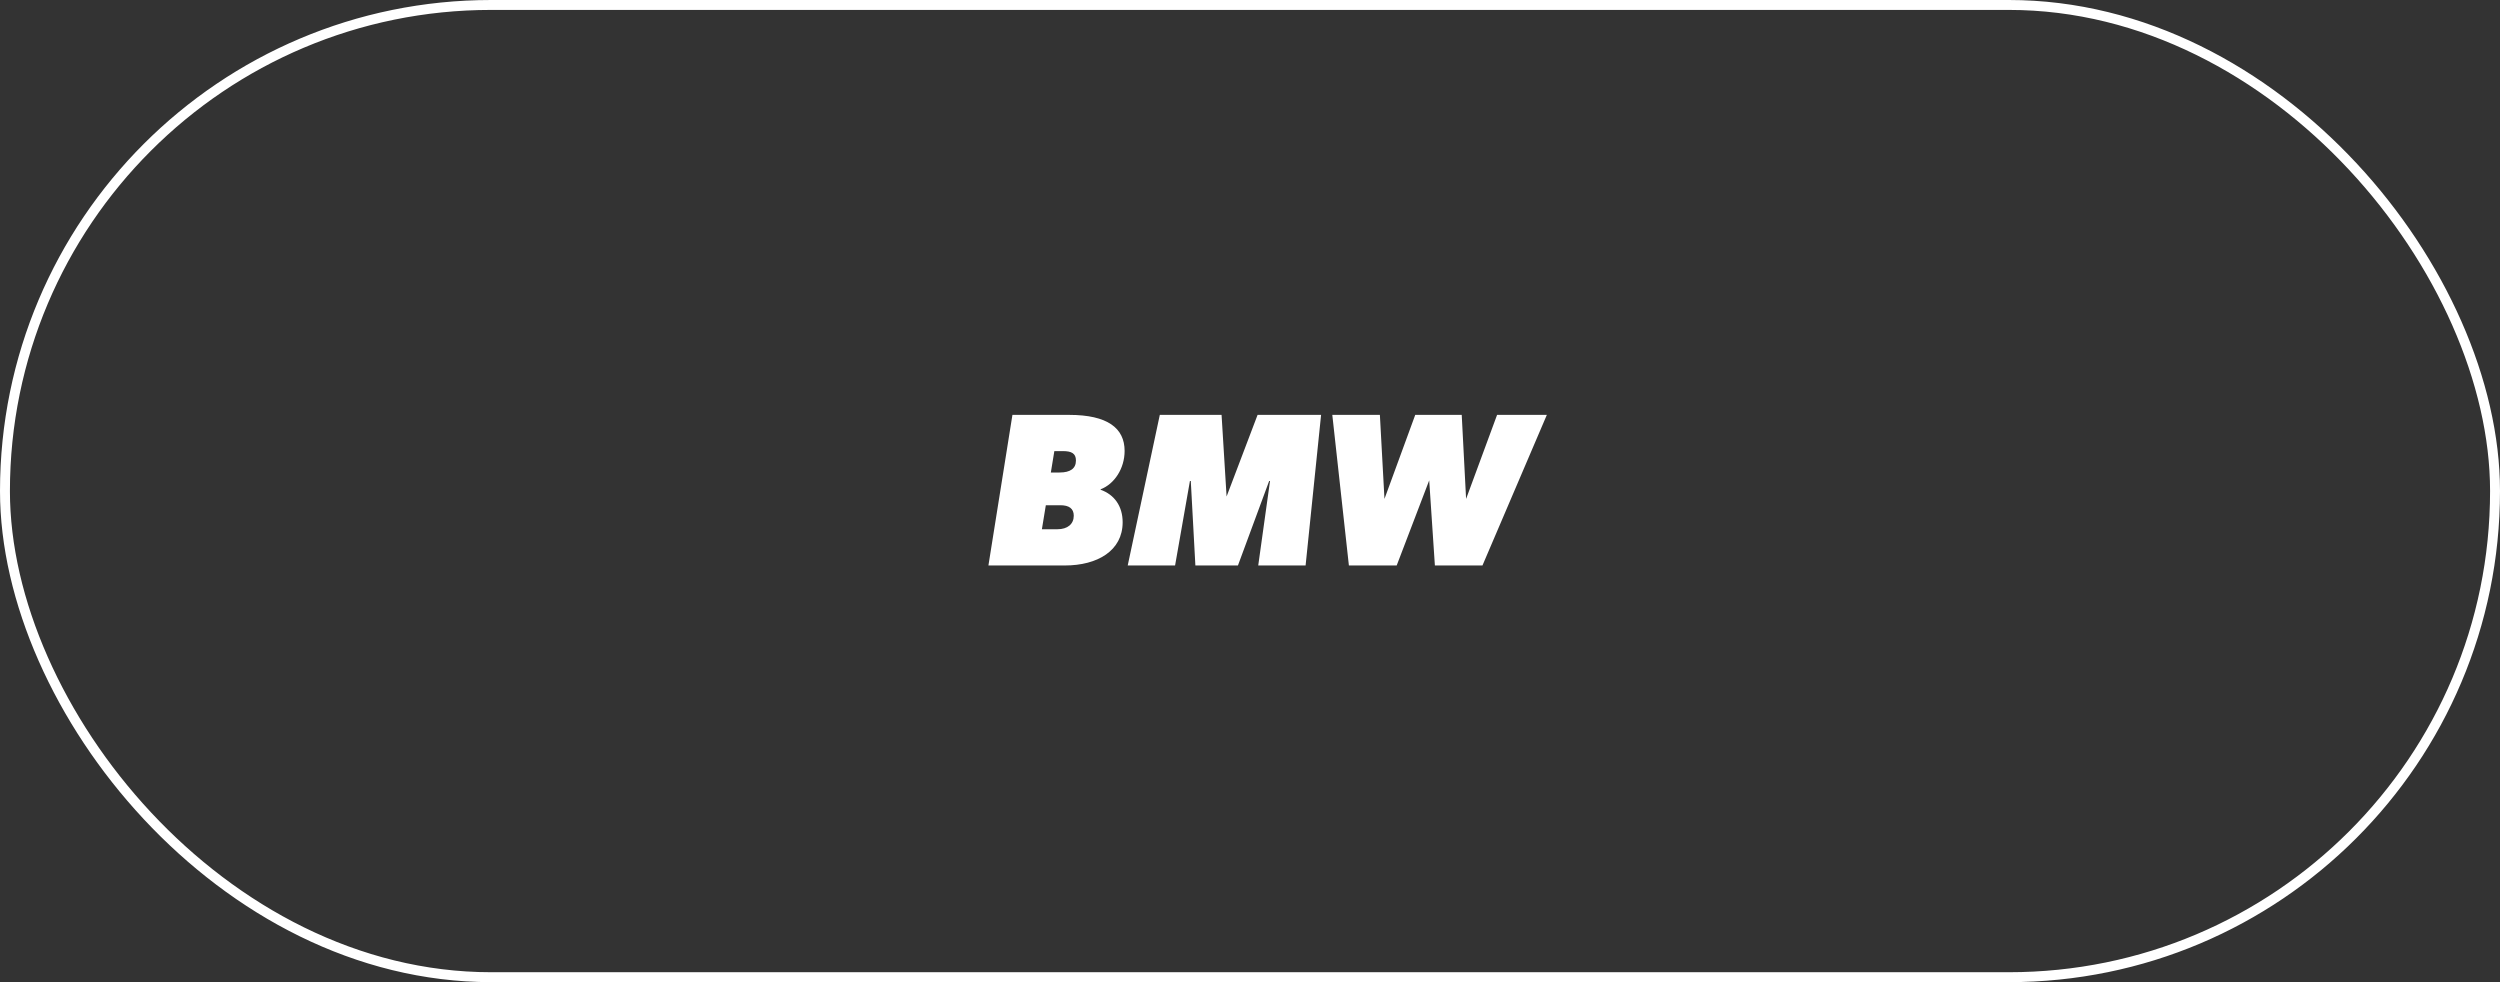
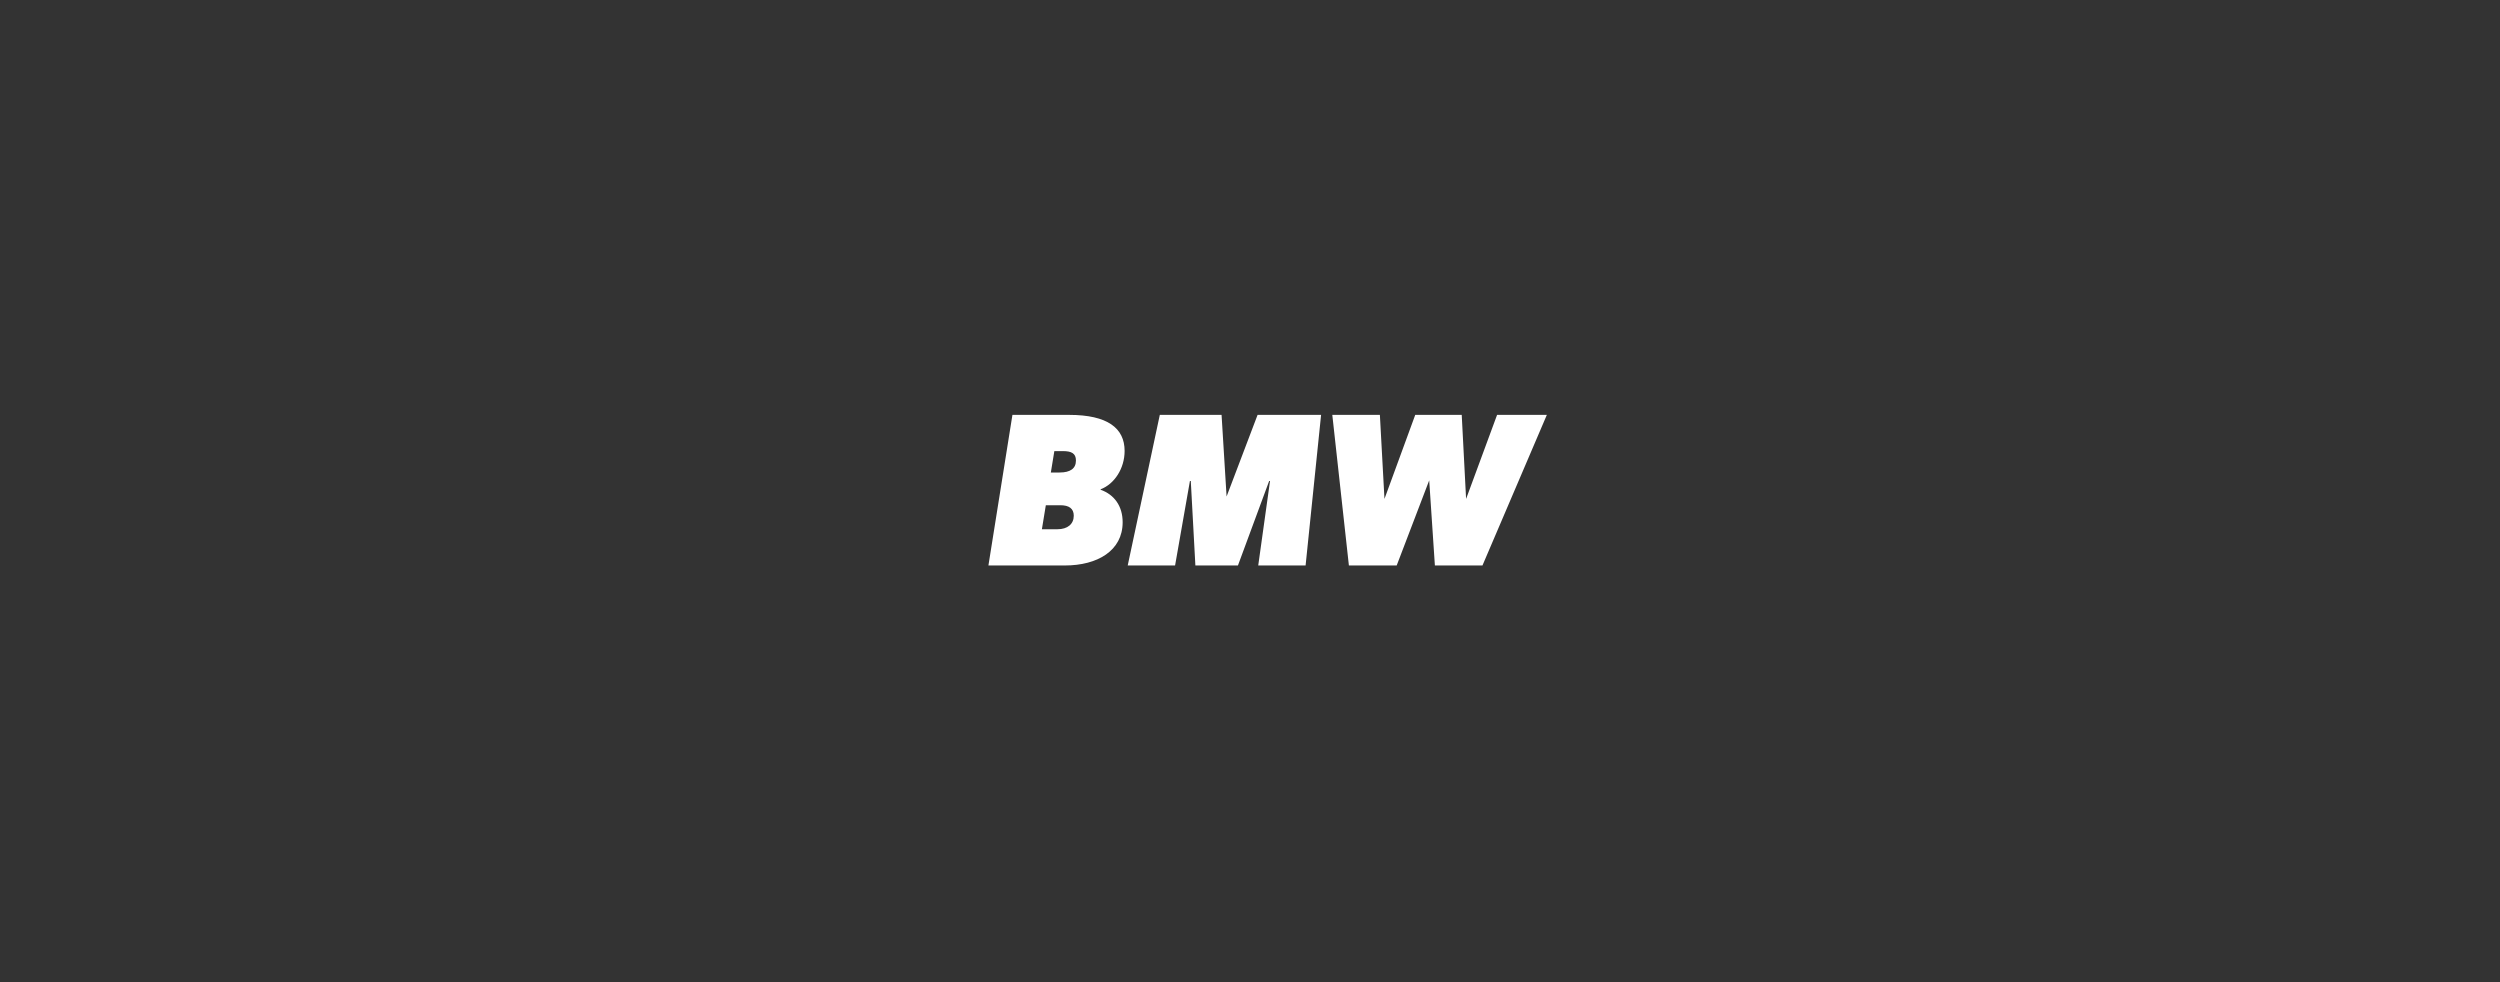
<svg xmlns="http://www.w3.org/2000/svg" width="252" height="99" viewBox="0 0 252 99" fill="none">
  <rect x="0" y="0" width="252" height="99" fill="#333333" stroke="none" />
-   <rect x="0.5" y="0.5" width="251" height="98" rx="49" stroke="white" />
  <path d="M99.633 57L102.053 41.82H107.773C111.645 41.82 113.361 43.162 113.361 45.45C113.361 47.232 112.327 48.794 110.941 49.322V49.366C112.305 49.85 113.163 50.994 113.163 52.644C113.163 55.504 110.633 57 107.333 57H99.633ZM106.585 53.348C107.619 53.348 108.235 52.82 108.235 51.984C108.235 51.258 107.751 50.928 106.893 50.928H105.419L105.023 53.348H106.585ZM106.805 47.628C107.883 47.628 108.455 47.232 108.455 46.418C108.455 45.692 107.993 45.472 107.135 45.472H106.277L105.925 47.628H106.805ZM113.674 57L116.908 41.82H123.134L123.64 50.048L126.764 41.82H133.166L131.604 57H126.83L128.018 48.486H127.93L124.784 57H120.494L120.032 48.486H119.944L118.448 57H113.674ZM135.968 57L134.296 41.82H139.092L139.554 50.29L142.656 41.82H147.342L147.782 50.29L150.906 41.82H155.922L149.432 57H144.636L144.064 48.42L140.786 57H135.968Z" fill="white" />
</svg>